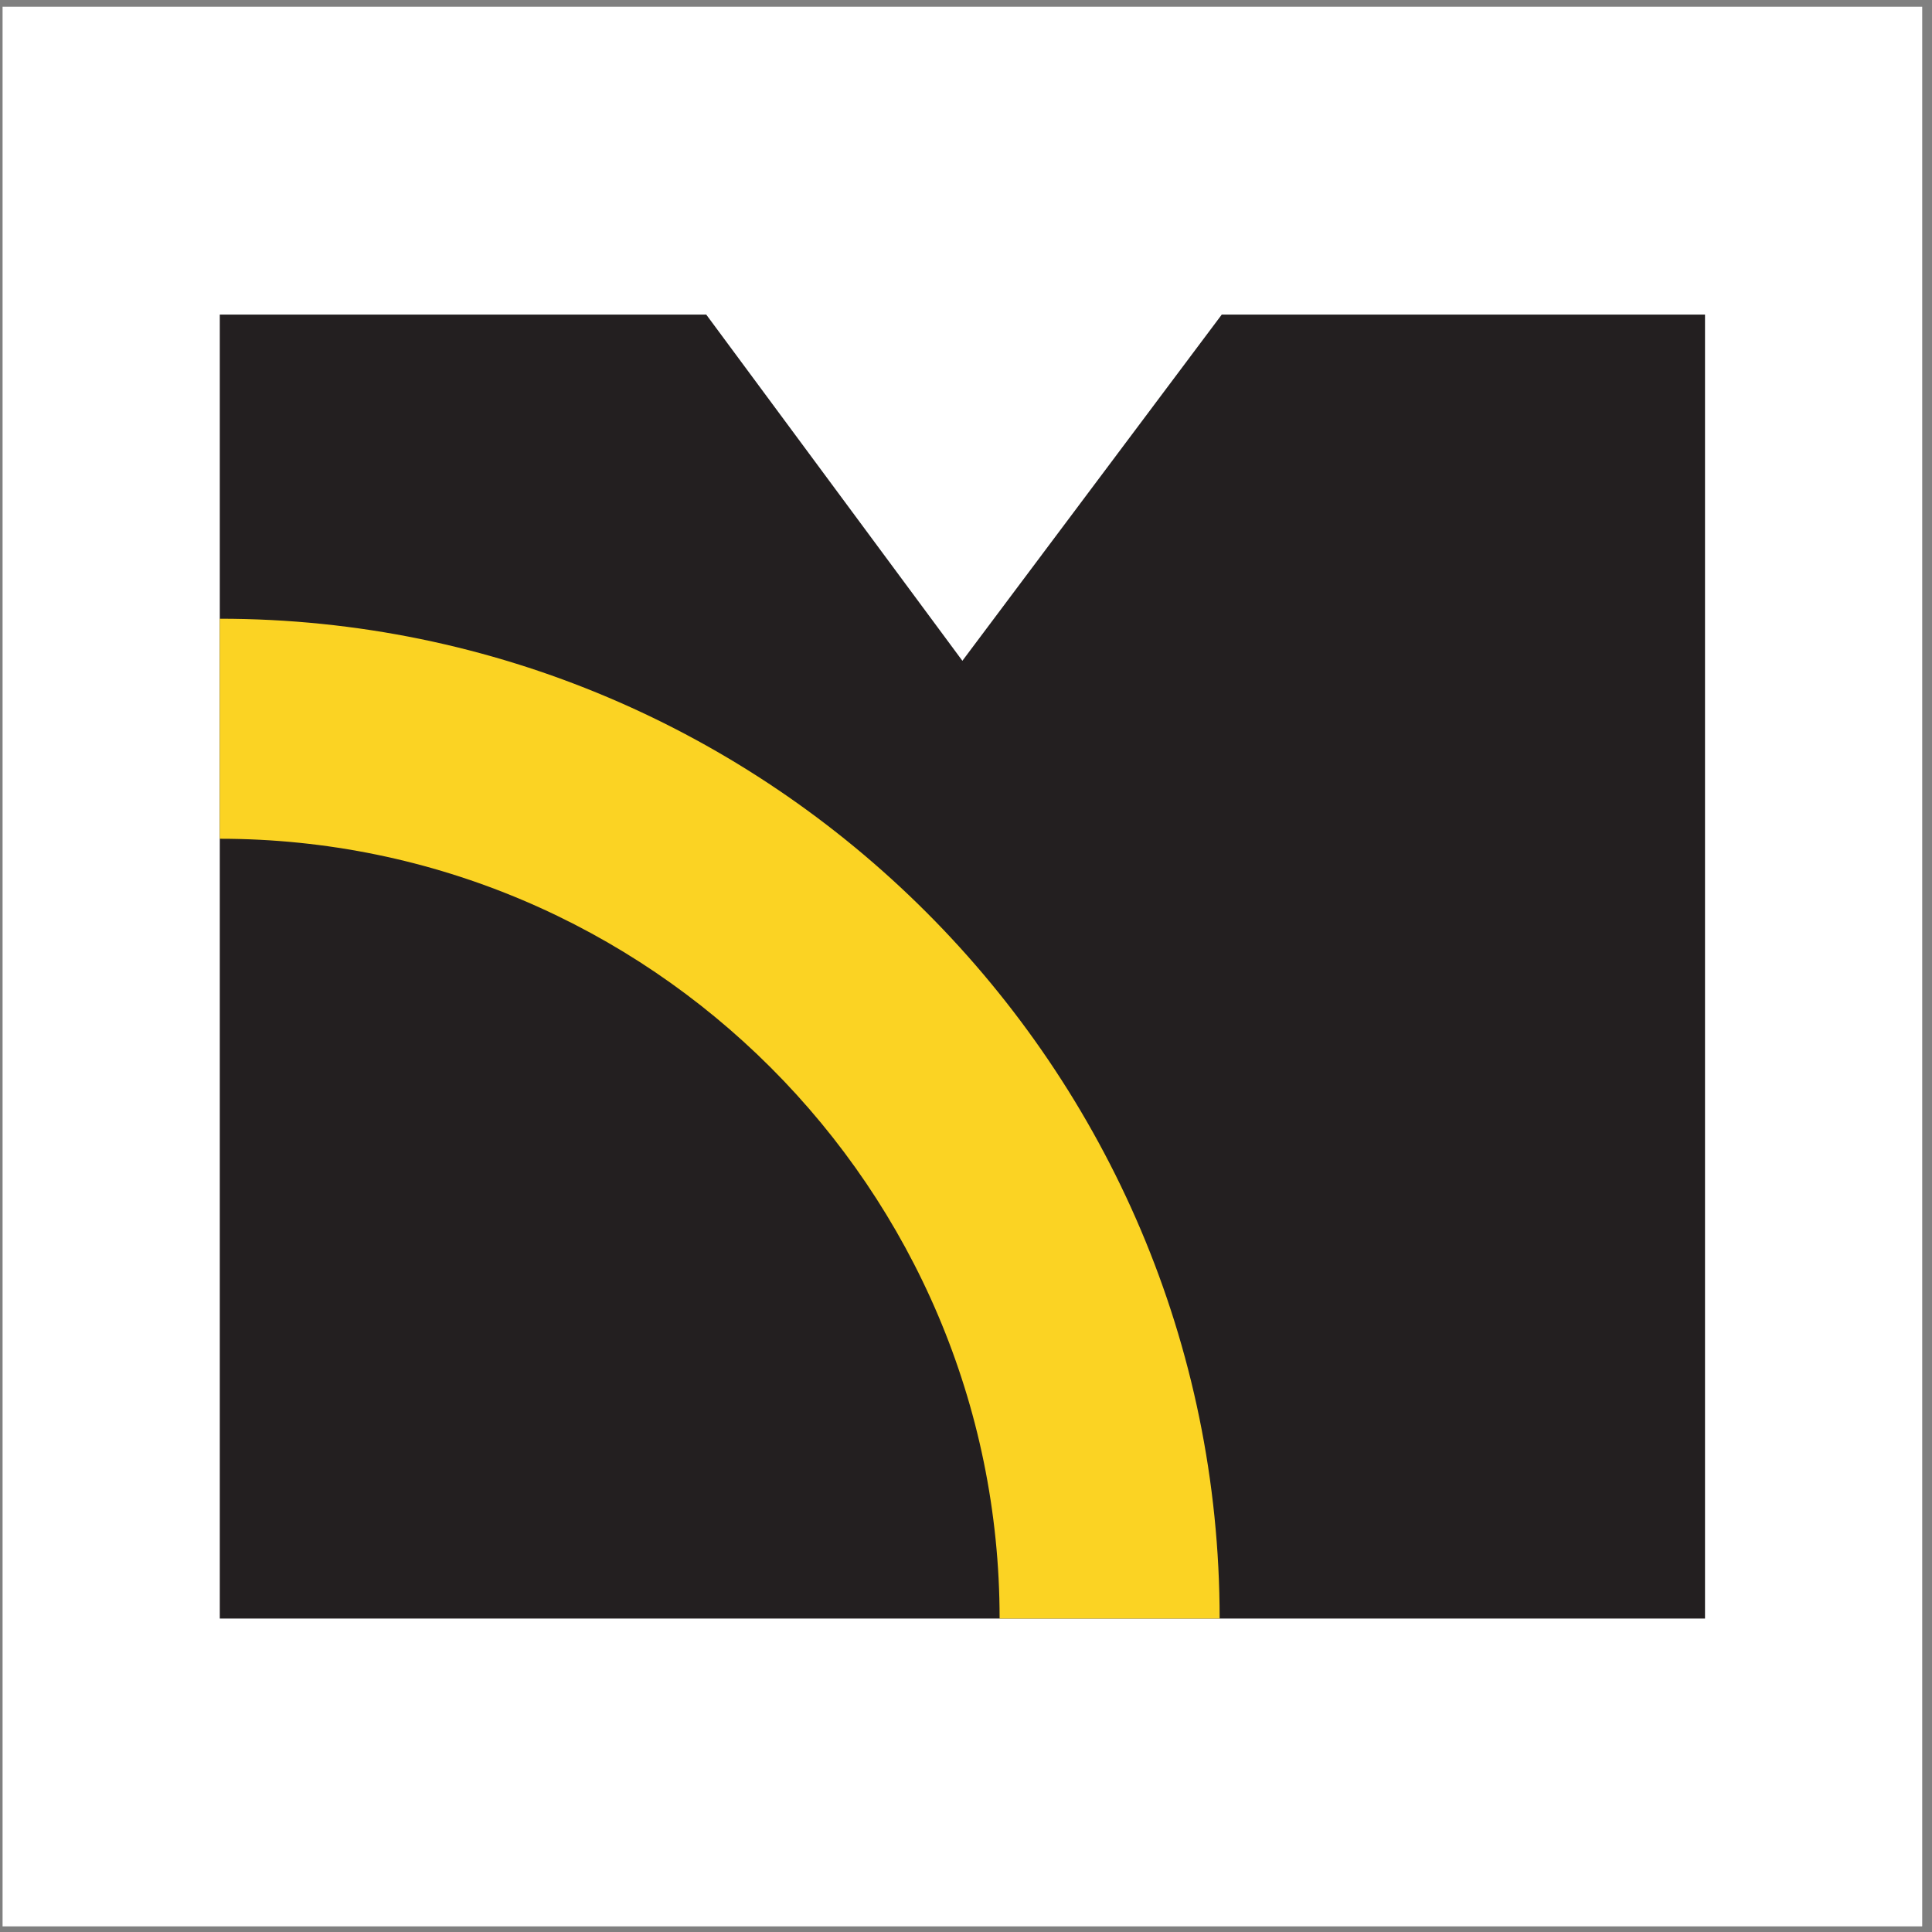
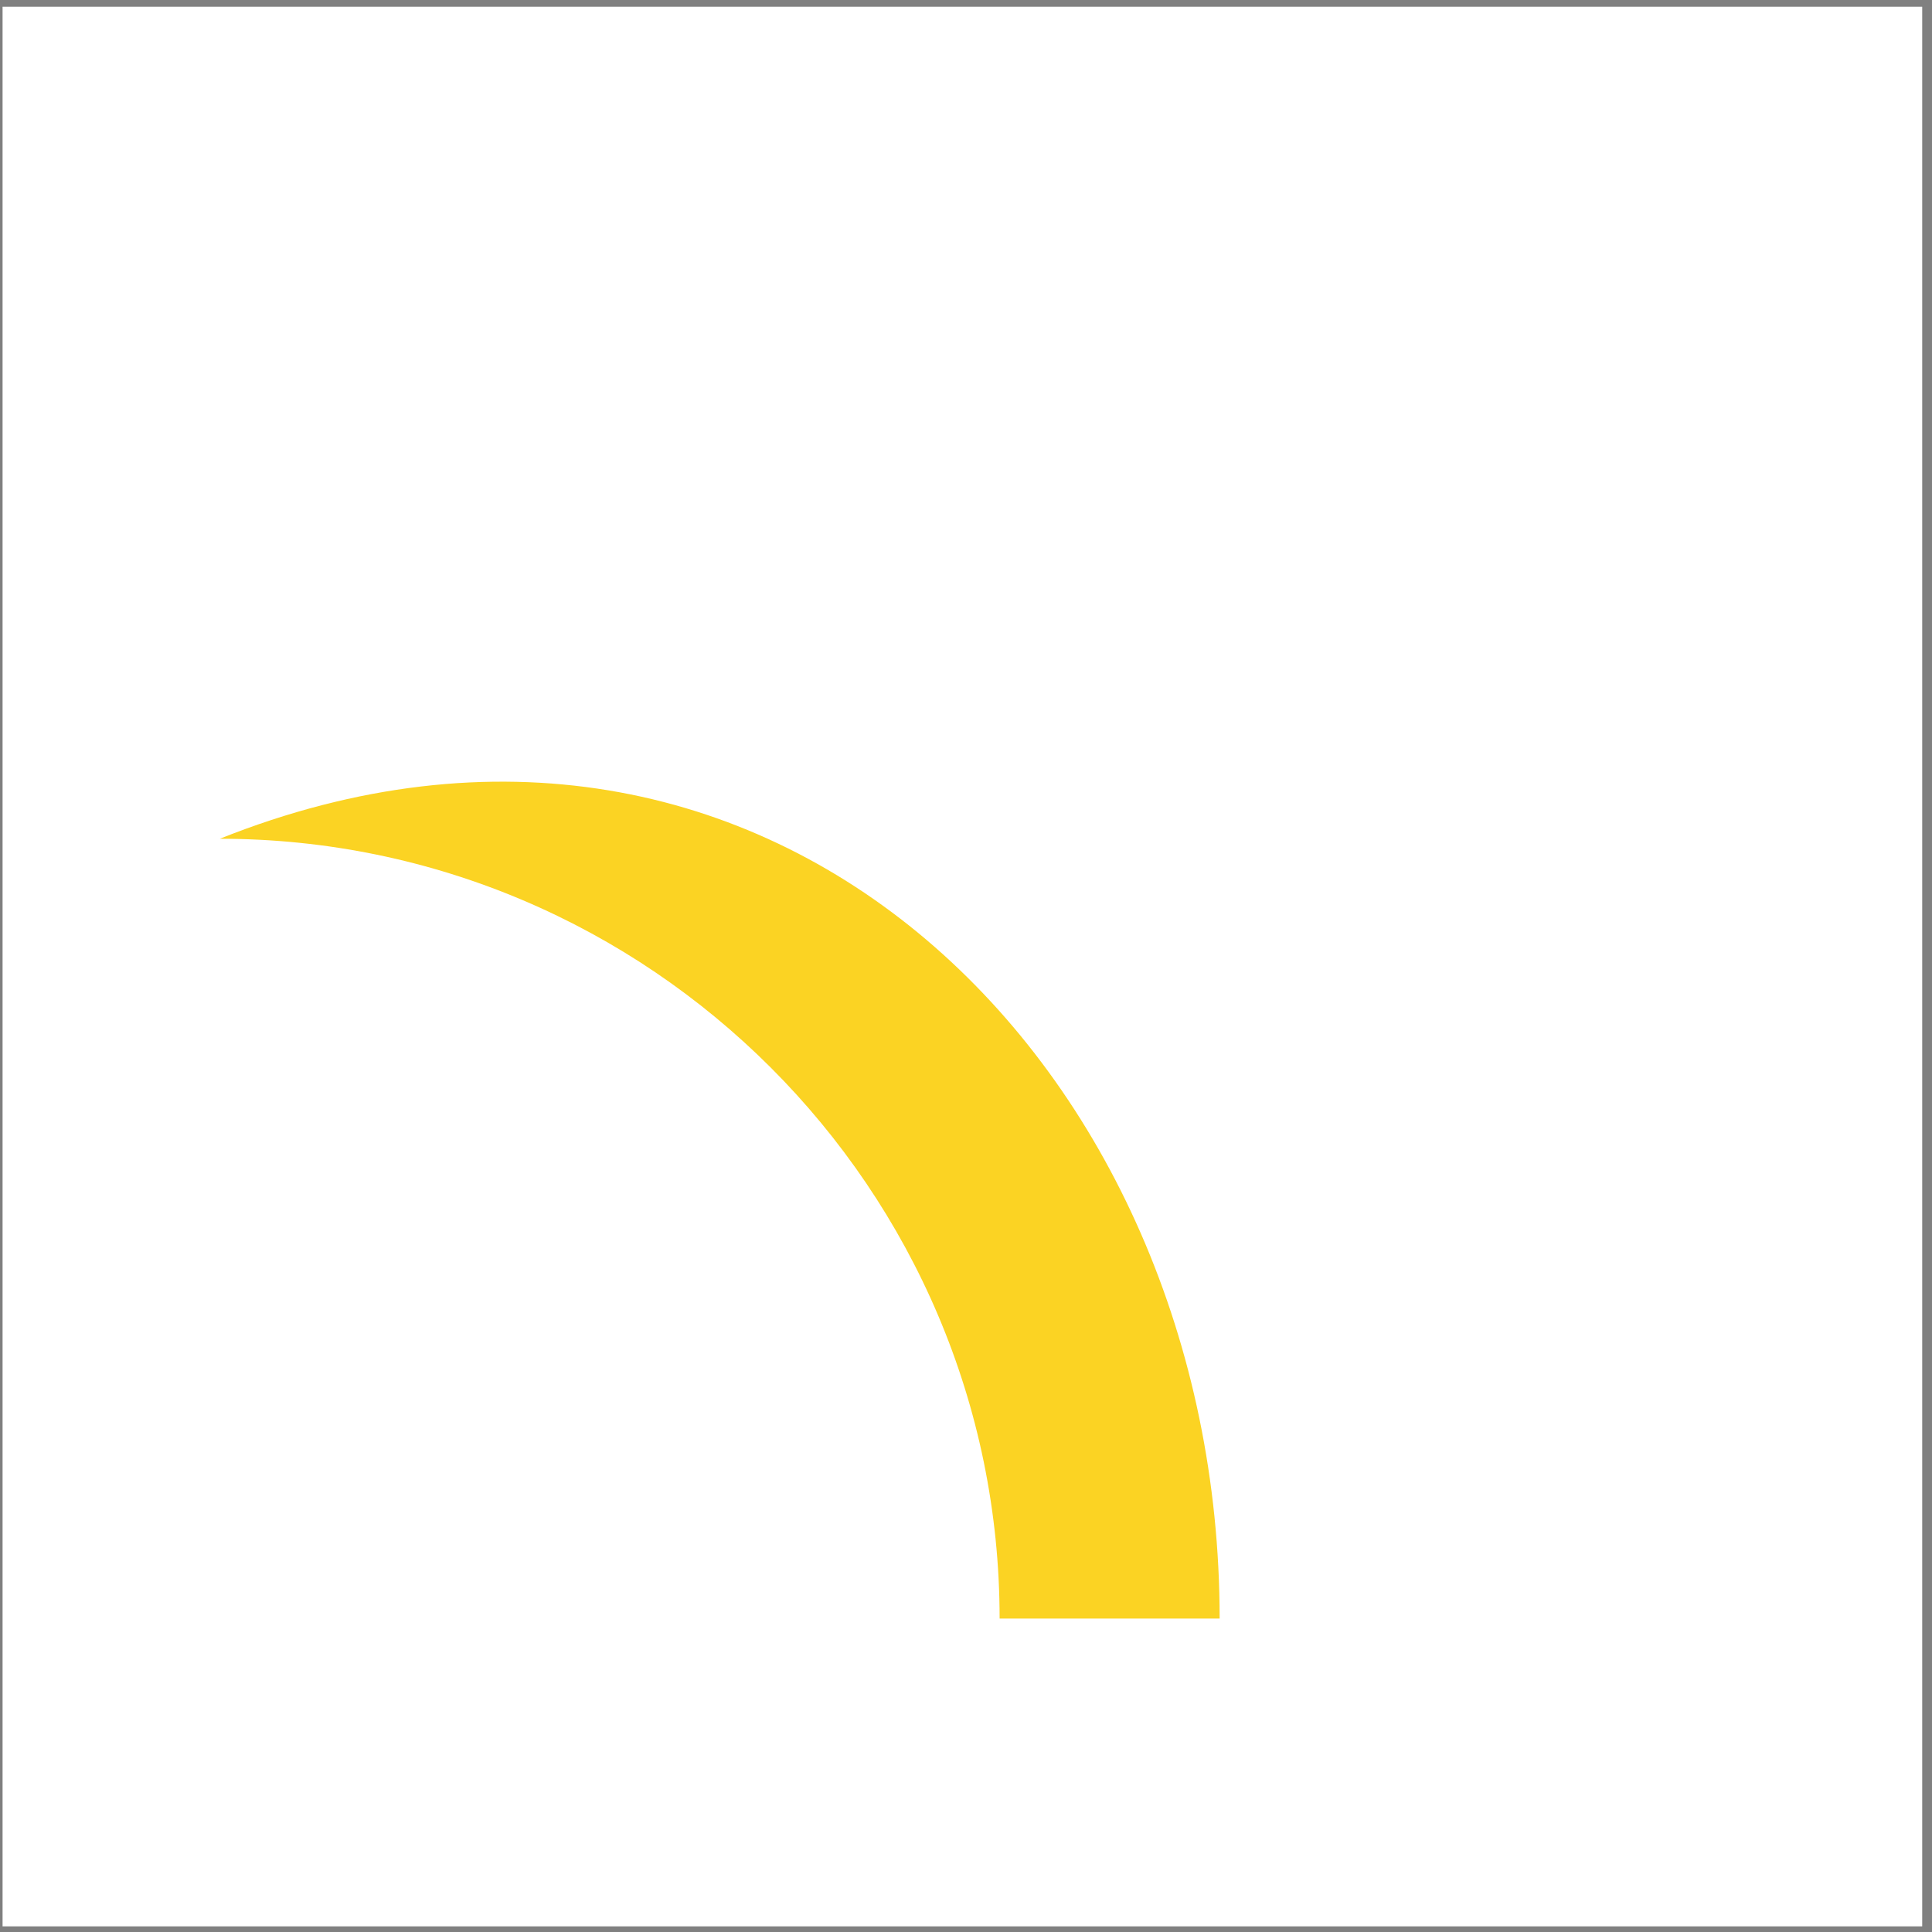
<svg xmlns="http://www.w3.org/2000/svg" width="194pt" height="194pt" viewBox="0 0 194 194" version="1.1">
  <rect x="0" y="0" width="194" height="194" fill="#808080" stroke="none" />
  <g id="surface1">
    <path style=" stroke:none;fill-rule:evenodd;fill:rgb(100%,100%,100%);fill-opacity:1;" d="M 0.258 0.676 L 193.016 0.676 L 193.016 193.434 L 0.258 193.434 L 0.258 0.676 " />
-     <path style=" stroke:none;fill-rule:evenodd;fill:rgb(13.699%,12.199%,12.5%);fill-opacity:1;" d="M 22.07 31.586 L 70.914 31.586 L 96.637 66.352 L 122.684 31.586 L 171.207 31.586 L 171.207 162.527 L 22.07 162.527 L 22.07 31.586 " />
-     <path style=" stroke:none;fill-rule:evenodd;fill:rgb(98.399%,82.7%,13.699%);fill-opacity:1;" d="M 122.469 162.527 L 100.375 162.527 C 100.375 119.398 65.199 84.223 22.07 84.223 L 22.07 62.129 C 77.367 62.129 122.469 107.227 122.469 162.527 " />
+     <path style=" stroke:none;fill-rule:evenodd;fill:rgb(98.399%,82.7%,13.699%);fill-opacity:1;" d="M 122.469 162.527 L 100.375 162.527 C 100.375 119.398 65.199 84.223 22.07 84.223 C 77.367 62.129 122.469 107.227 122.469 162.527 " />
  </g>
</svg>